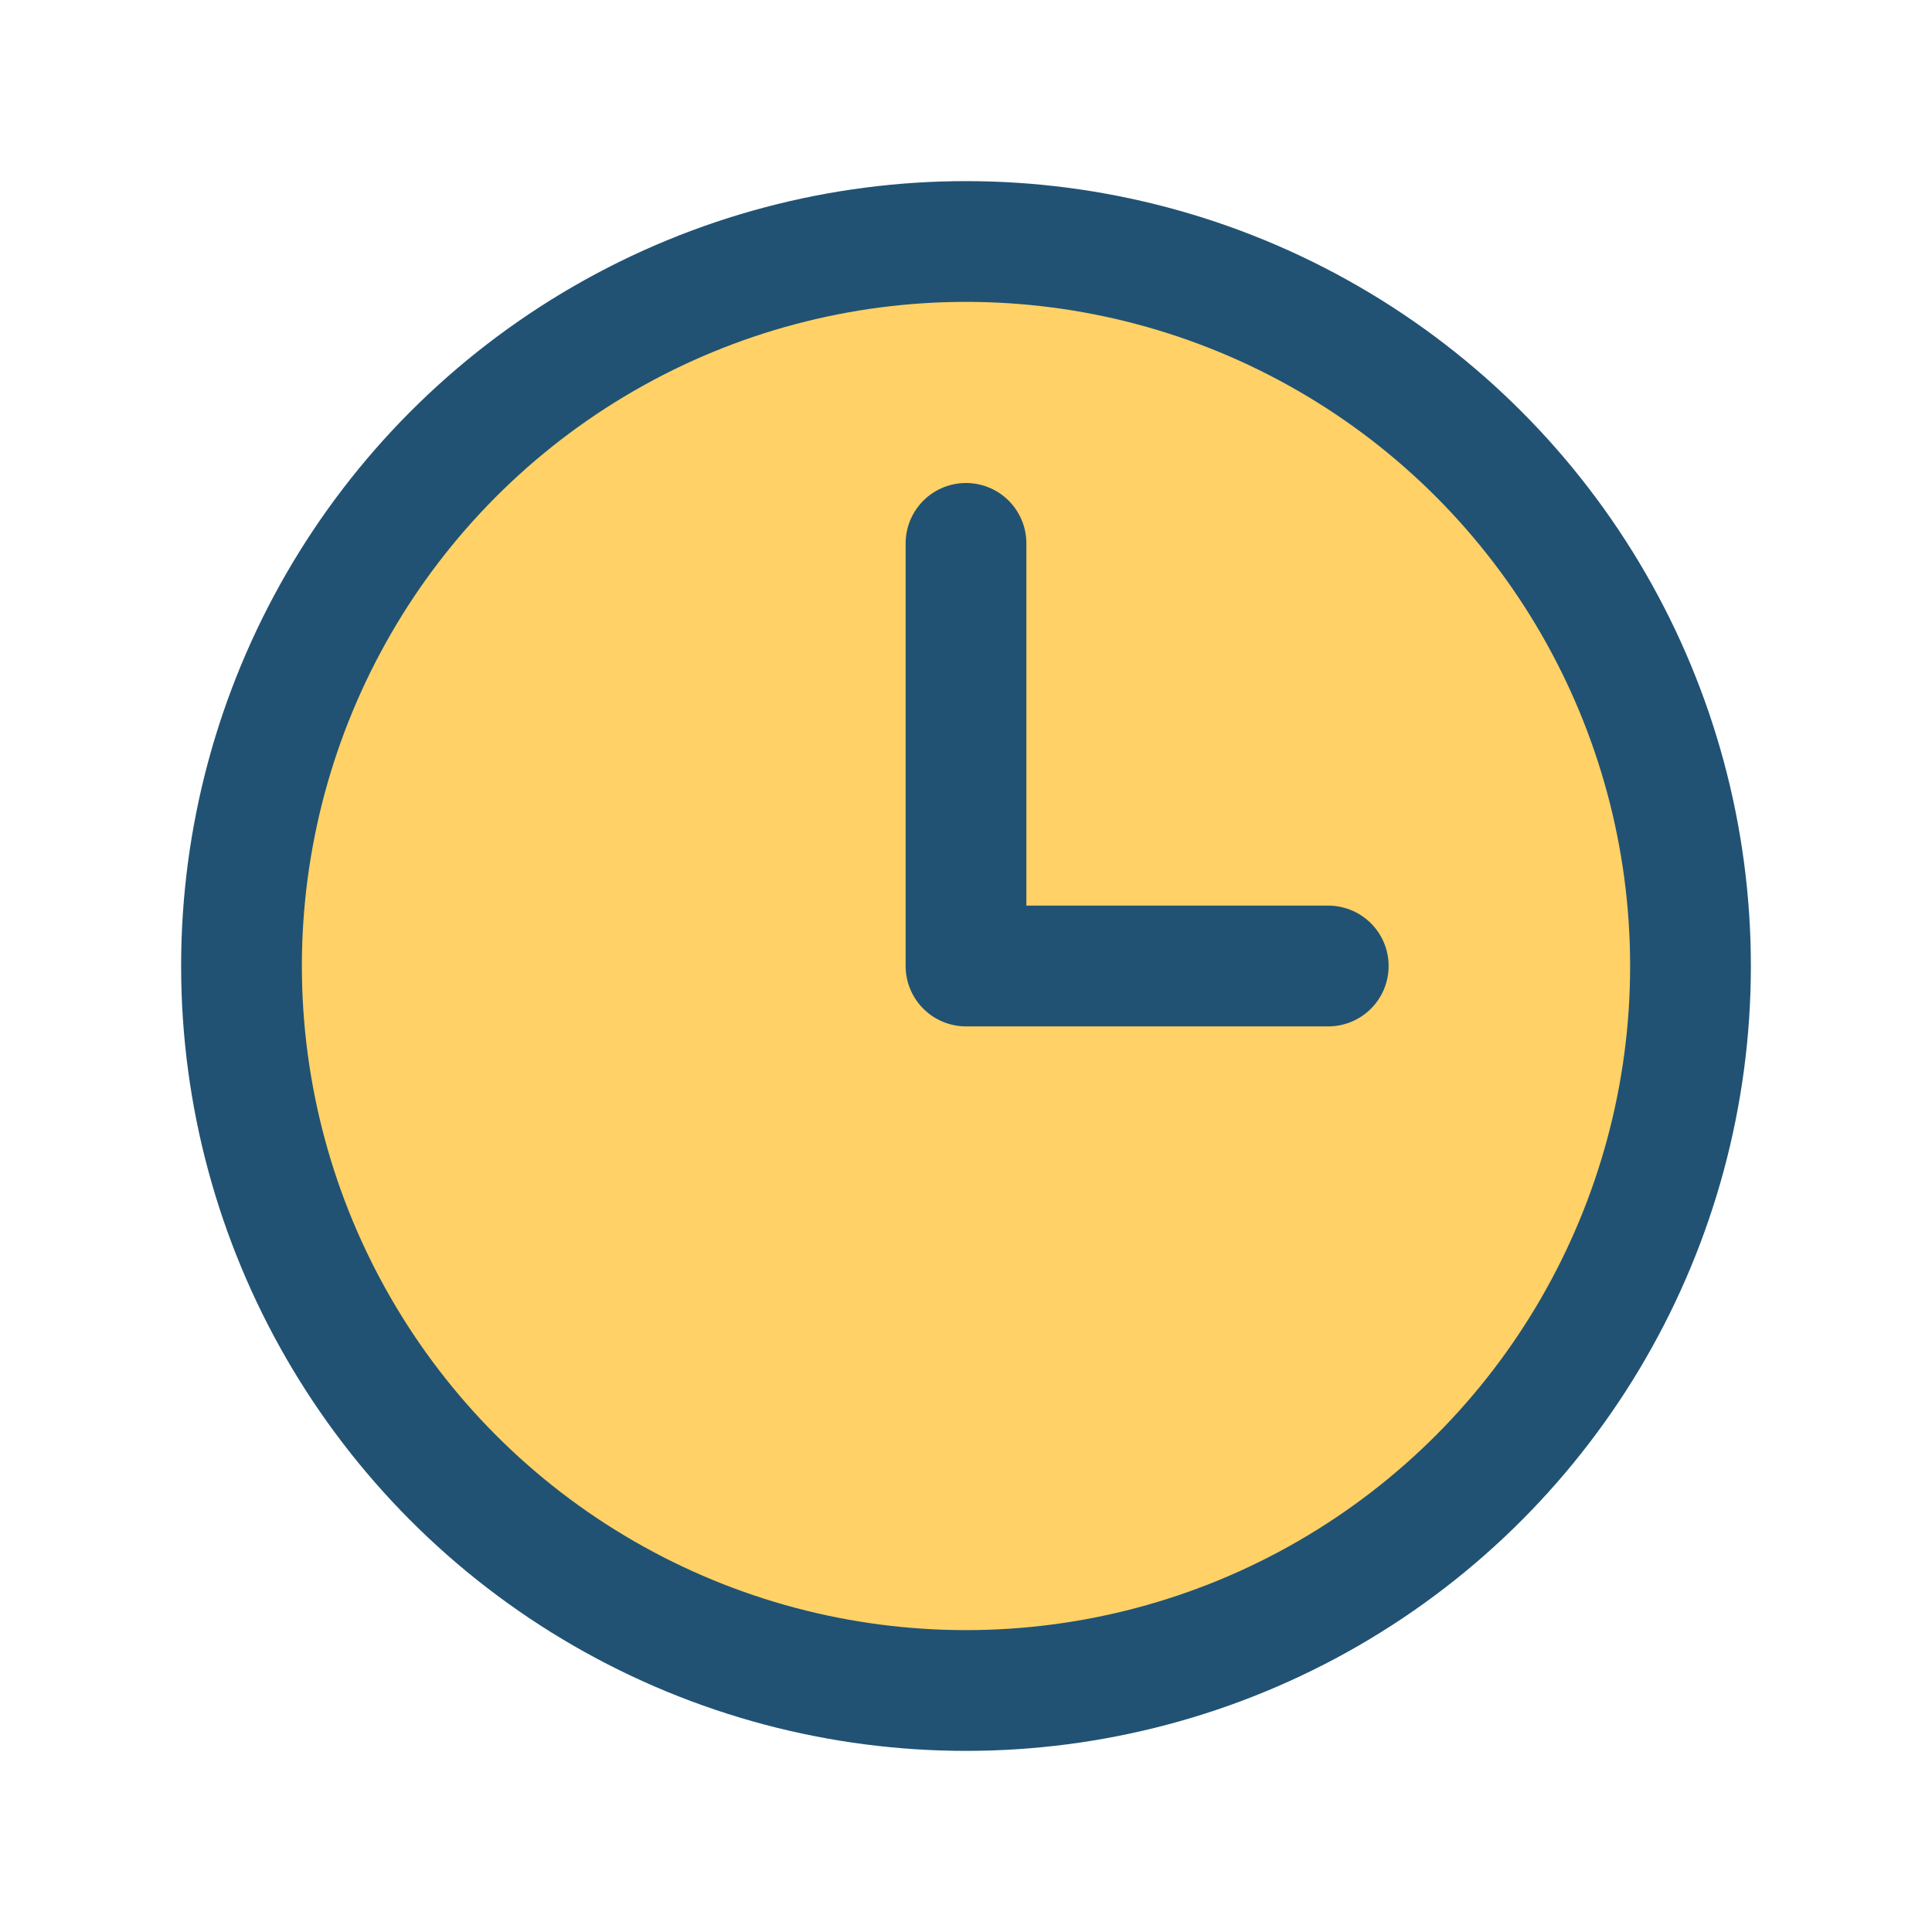
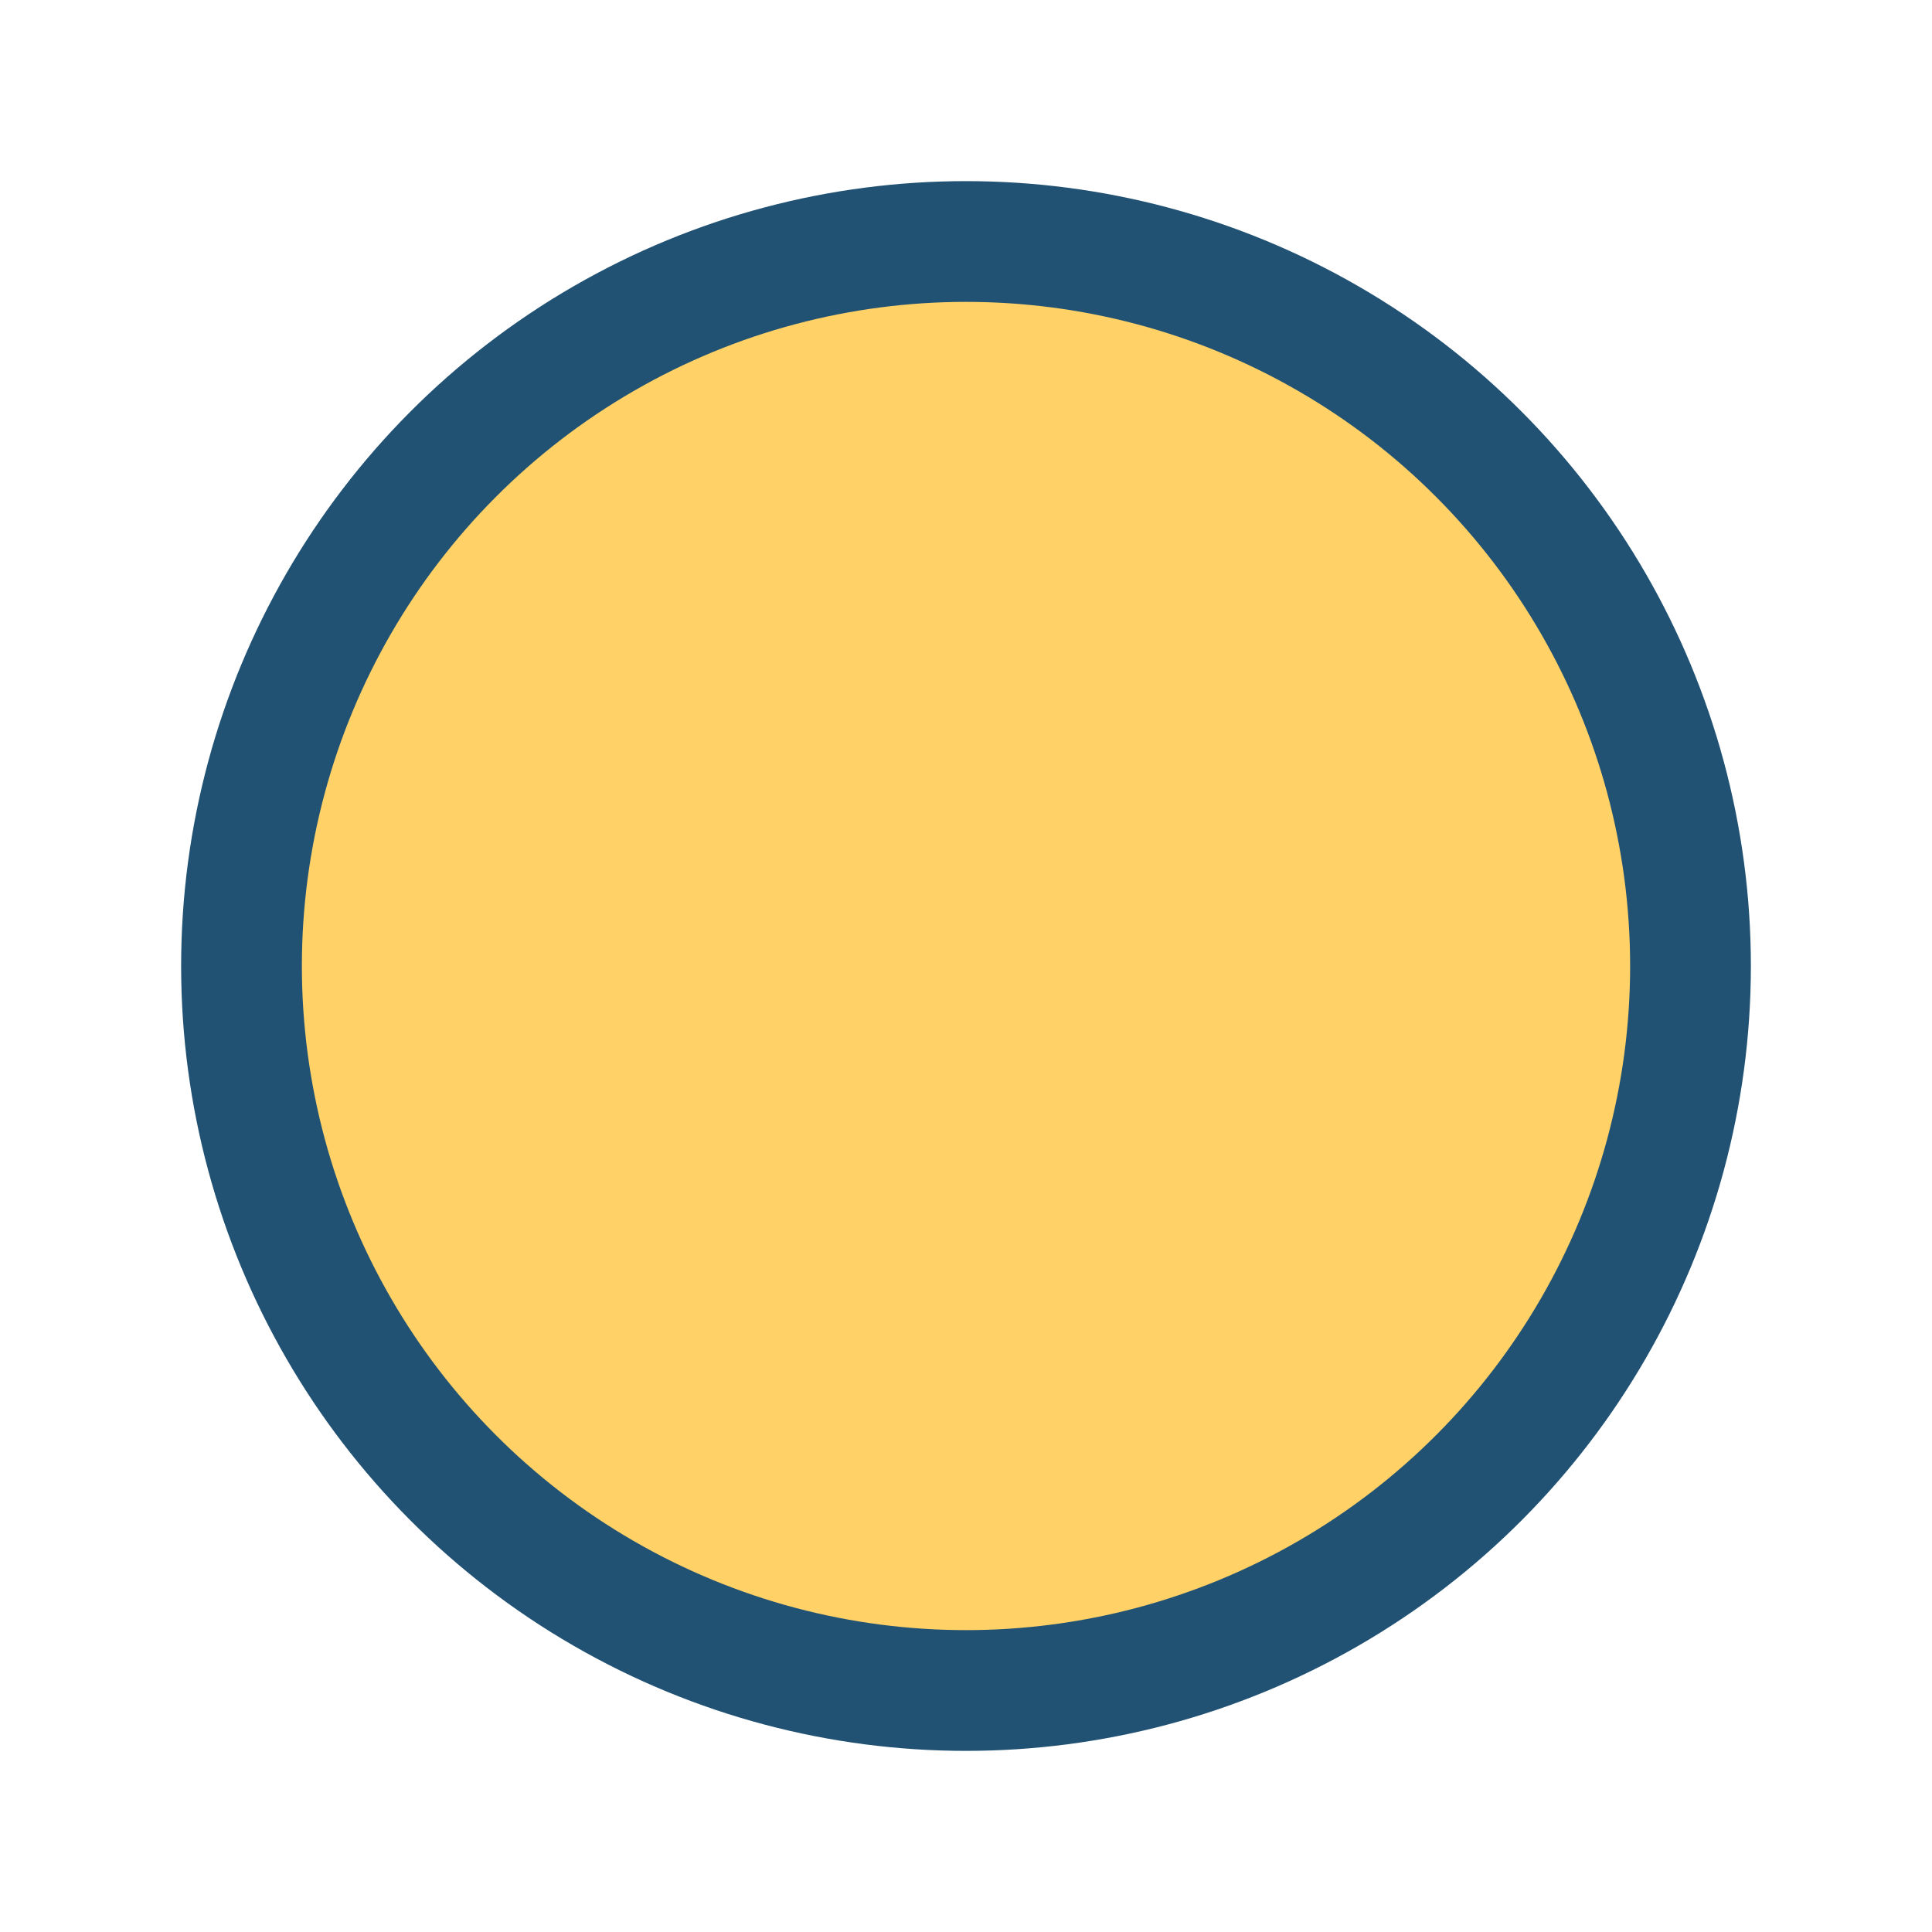
<svg xmlns="http://www.w3.org/2000/svg" width="32" height="32" viewBox="0 0 32 32">
  <circle cx="16" cy="16" r="12" fill="#FFD166" stroke="#215273" stroke-width="2" />
-   <path d="M16 16v-7M16 16h6" stroke="#215273" stroke-width="2" stroke-linecap="round" />
</svg>